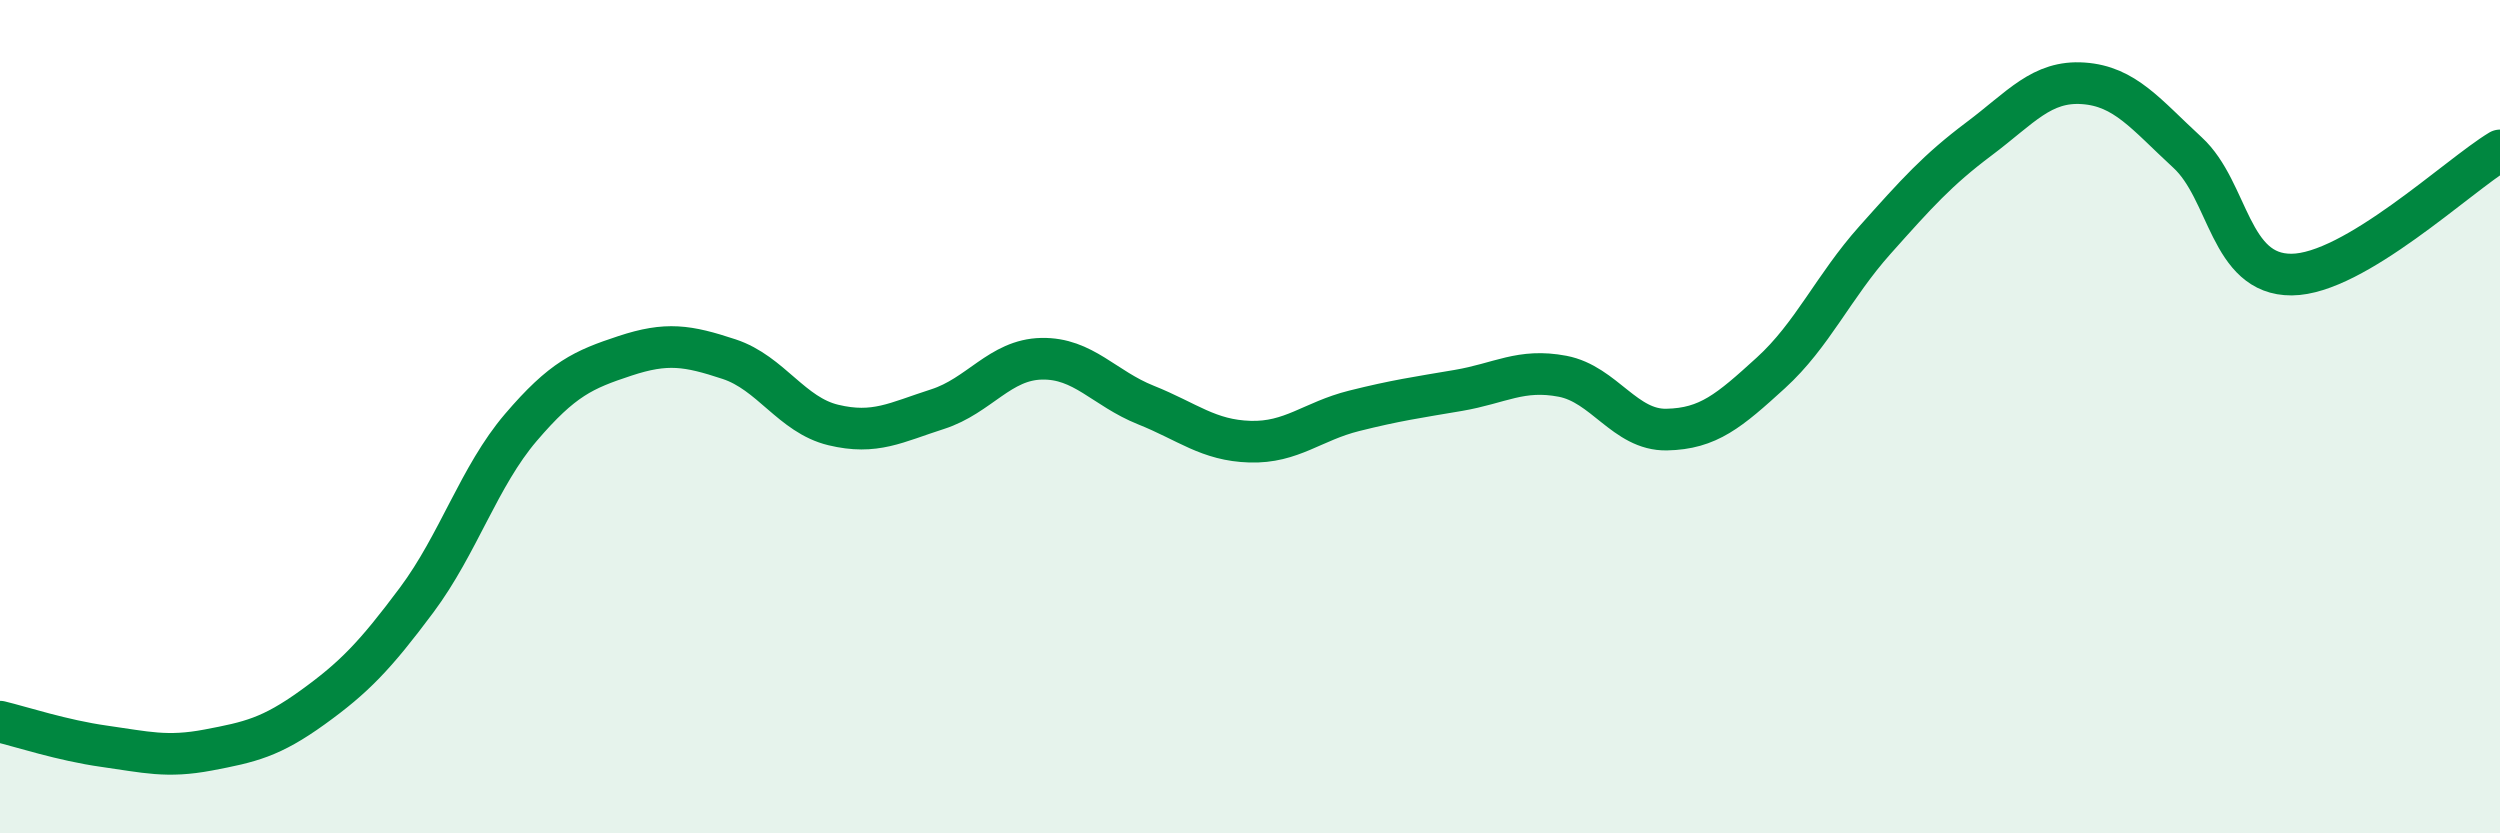
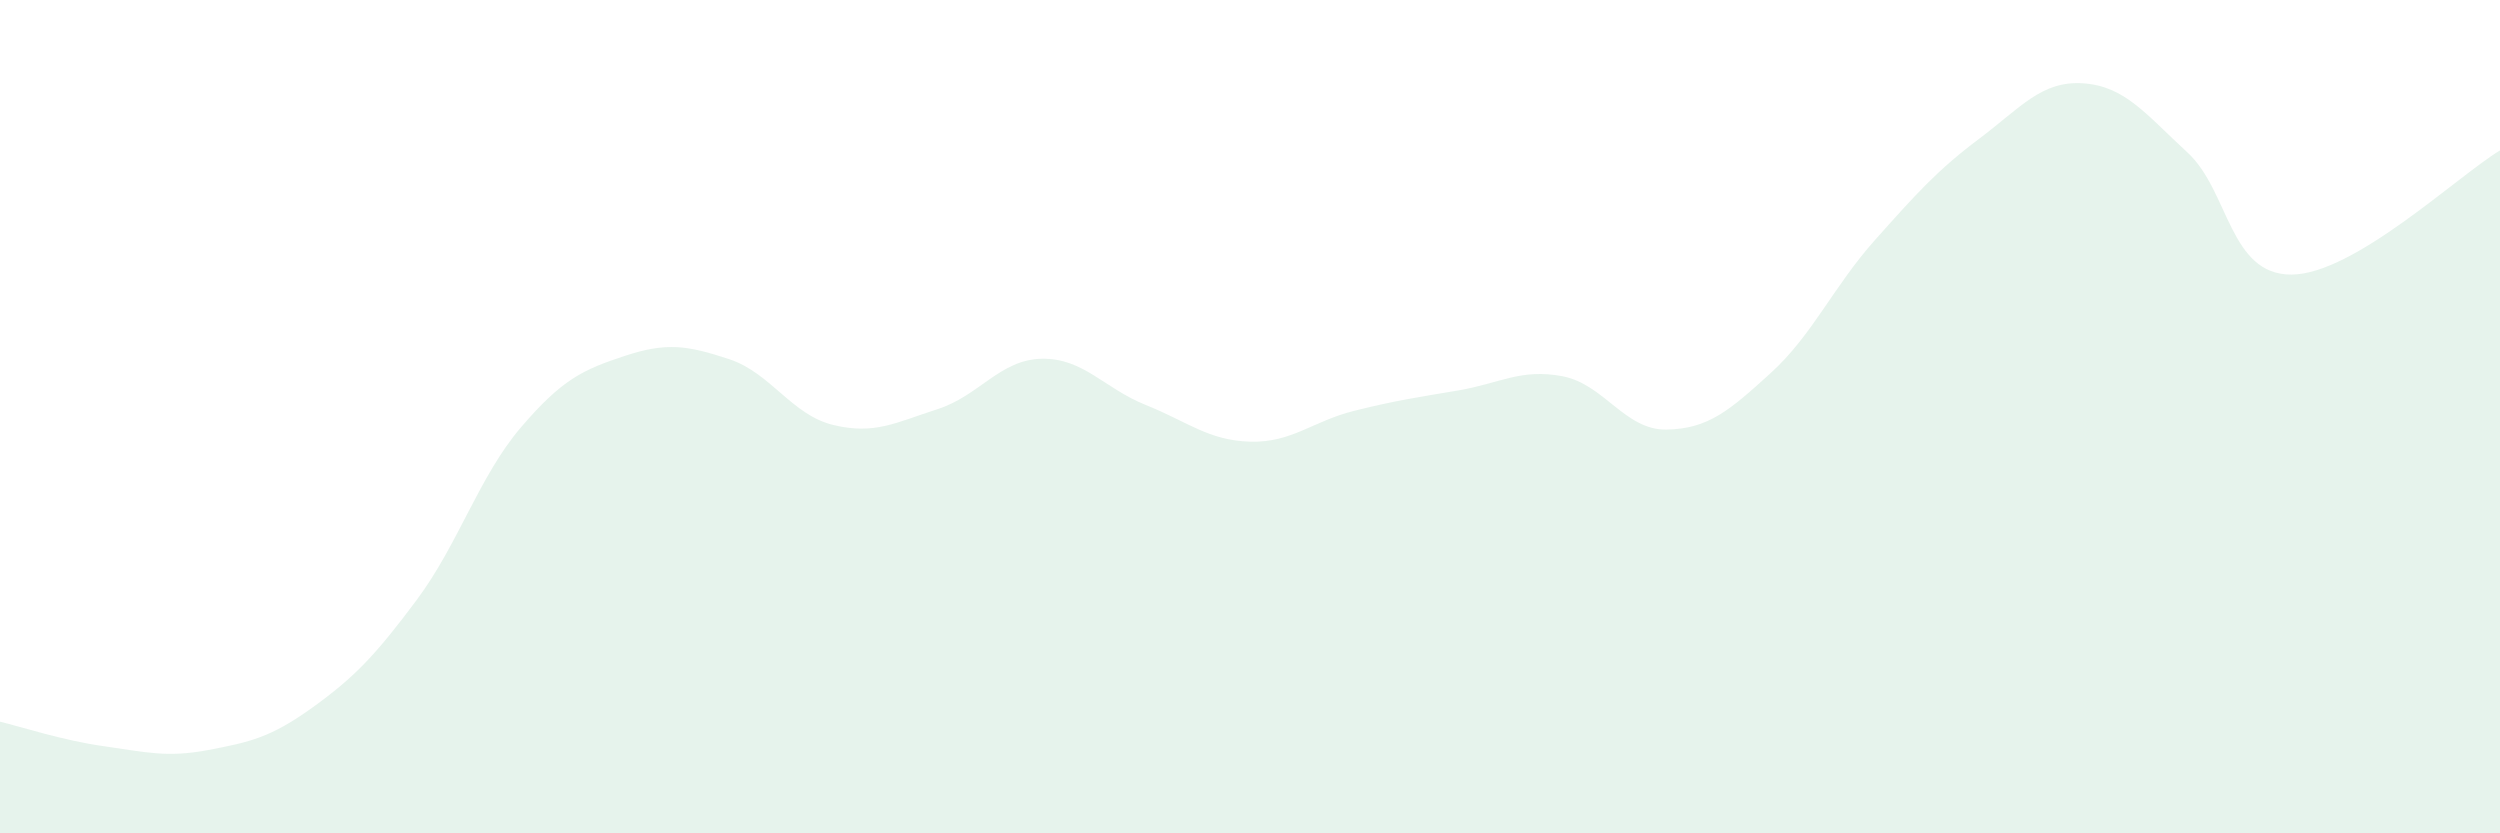
<svg xmlns="http://www.w3.org/2000/svg" width="60" height="20" viewBox="0 0 60 20">
  <path d="M 0,17.32 C 0.5,17.44 1.5,17.77 2.5,17.91 C 3.5,18.05 4,18.19 5,18 C 6,17.81 6.5,17.7 7.5,16.98 C 8.5,16.26 9,15.74 10,14.4 C 11,13.06 11.5,11.43 12.5,10.26 C 13.5,9.09 14,8.87 15,8.54 C 16,8.21 16.5,8.29 17.5,8.62 C 18.5,8.95 19,9.96 20,10.2 C 21,10.44 21.5,10.14 22.5,9.82 C 23.5,9.5 24,8.63 25,8.61 C 26,8.59 26.5,9.32 27.5,9.72 C 28.5,10.12 29,10.57 30,10.6 C 31,10.63 31.5,10.11 32.5,9.86 C 33.5,9.61 34,9.54 35,9.37 C 36,9.2 36.5,8.84 37.5,9.03 C 38.5,9.22 39,10.33 40,10.31 C 41,10.29 41.5,9.86 42.5,8.95 C 43.5,8.04 44,6.88 45,5.76 C 46,4.64 46.5,4.08 47.5,3.33 C 48.5,2.58 49,1.93 50,2 C 51,2.07 51.5,2.74 52.5,3.66 C 53.5,4.58 53.5,6.6 55,6.59 C 56.5,6.58 59,4.21 60,3.61L60 20L0 20Z" fill="#008740" opacity="0.1" stroke-linecap="round" stroke-linejoin="round" />
-   <path d="M 0,17.32 C 0.5,17.44 1.5,17.77 2.5,17.91 C 3.5,18.05 4,18.19 5,18 C 6,17.81 6.5,17.7 7.5,16.98 C 8.5,16.26 9,15.74 10,14.4 C 11,13.06 11.5,11.43 12.5,10.26 C 13.5,9.09 14,8.87 15,8.54 C 16,8.21 16.5,8.29 17.5,8.62 C 18.5,8.95 19,9.96 20,10.2 C 21,10.44 21.5,10.14 22.5,9.82 C 23.5,9.5 24,8.63 25,8.61 C 26,8.59 26.5,9.32 27.5,9.72 C 28.5,10.12 29,10.57 30,10.6 C 31,10.63 31.5,10.11 32.5,9.86 C 33.5,9.61 34,9.54 35,9.37 C 36,9.2 36.5,8.84 37.5,9.03 C 38.5,9.22 39,10.33 40,10.31 C 41,10.29 41.5,9.86 42.5,8.95 C 43.5,8.04 44,6.88 45,5.76 C 46,4.64 46.5,4.08 47.5,3.33 C 48.5,2.58 49,1.93 50,2 C 51,2.07 51.5,2.74 52.5,3.66 C 53.5,4.58 53.5,6.6 55,6.59 C 56.5,6.58 59,4.21 60,3.61" stroke="#008740" stroke-width="1" fill="none" stroke-linecap="round" stroke-linejoin="round" />
</svg>